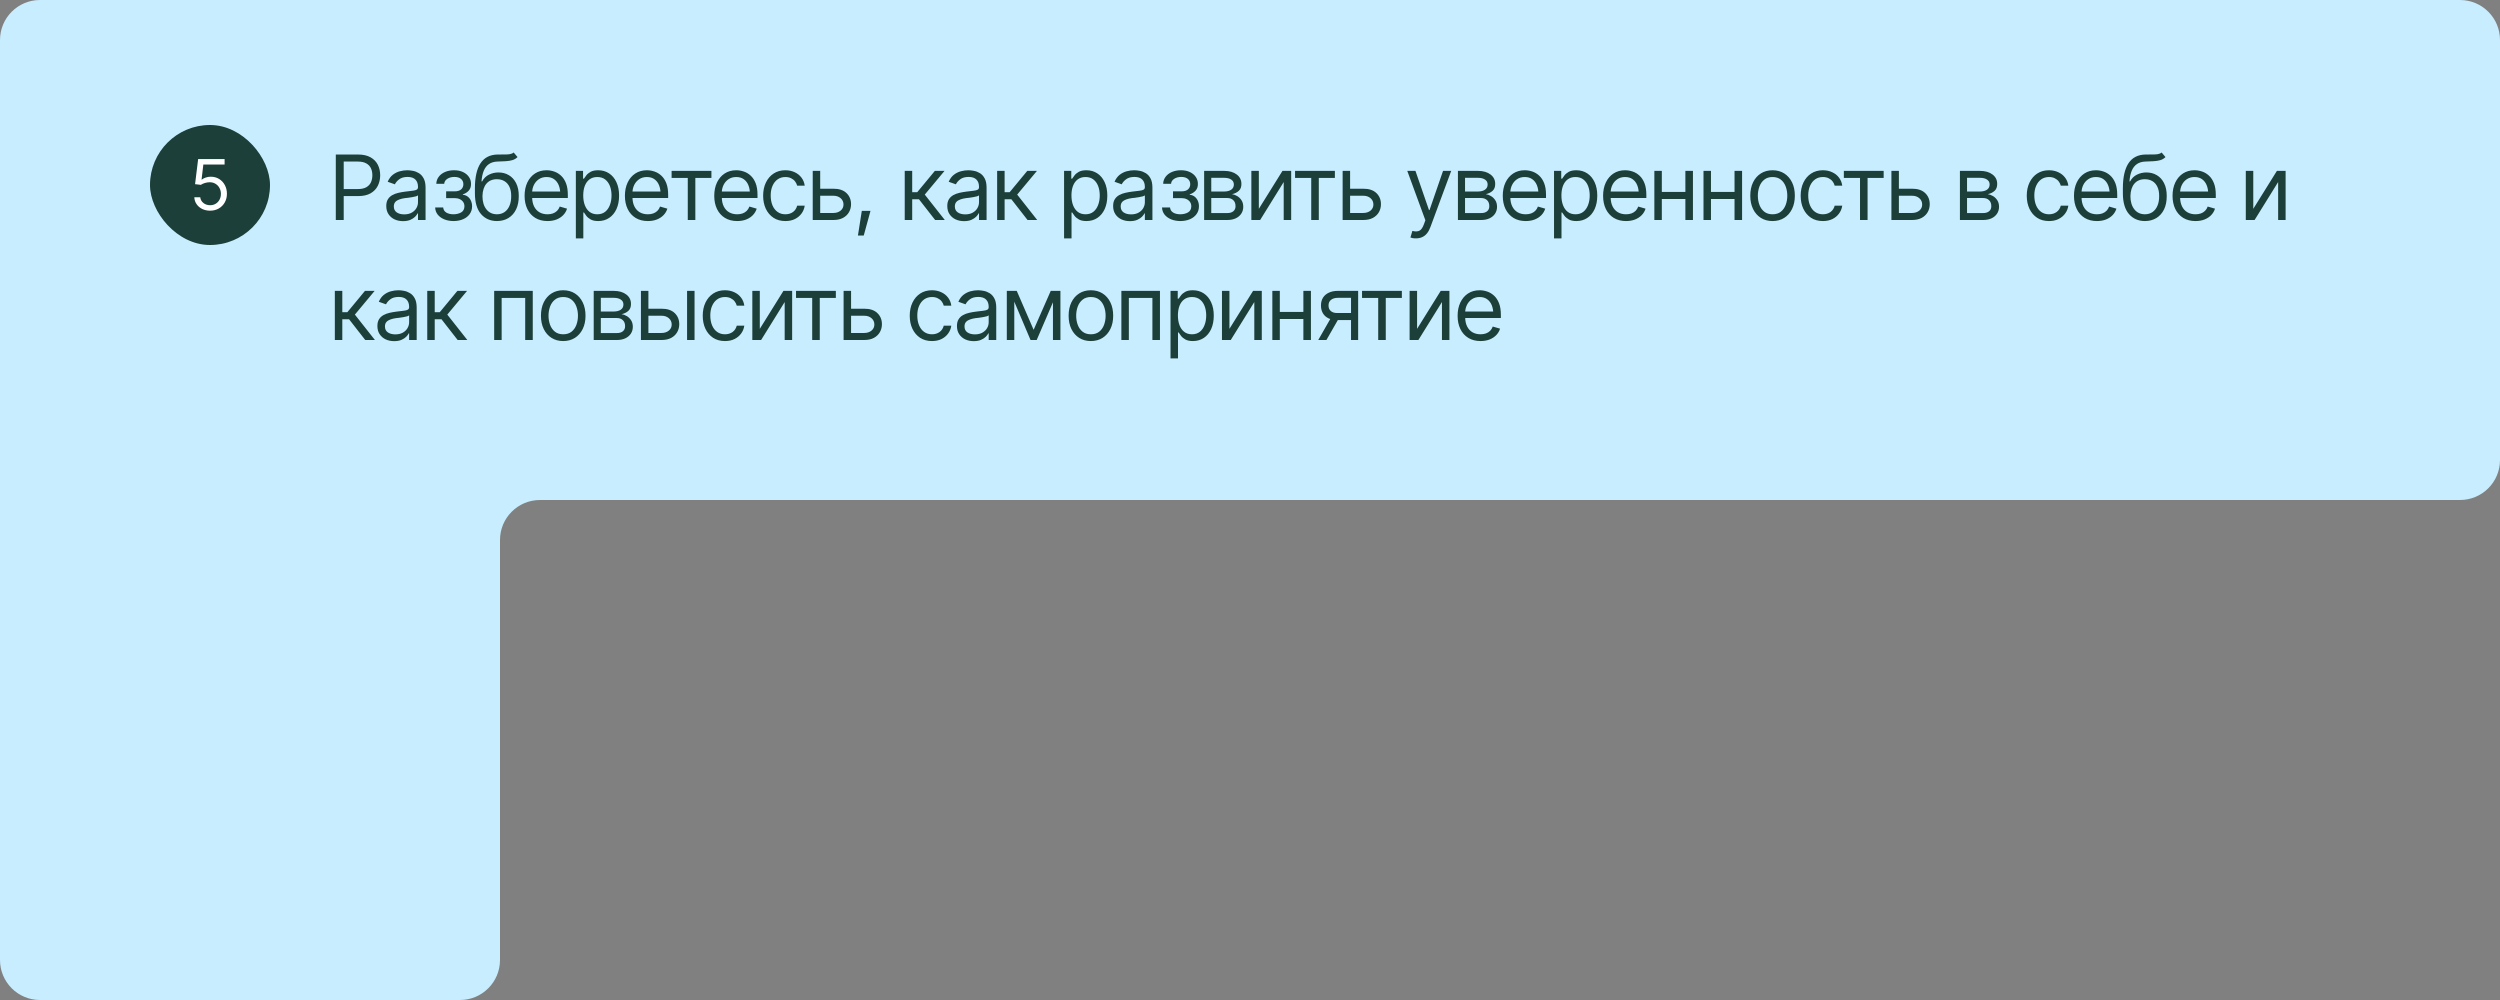
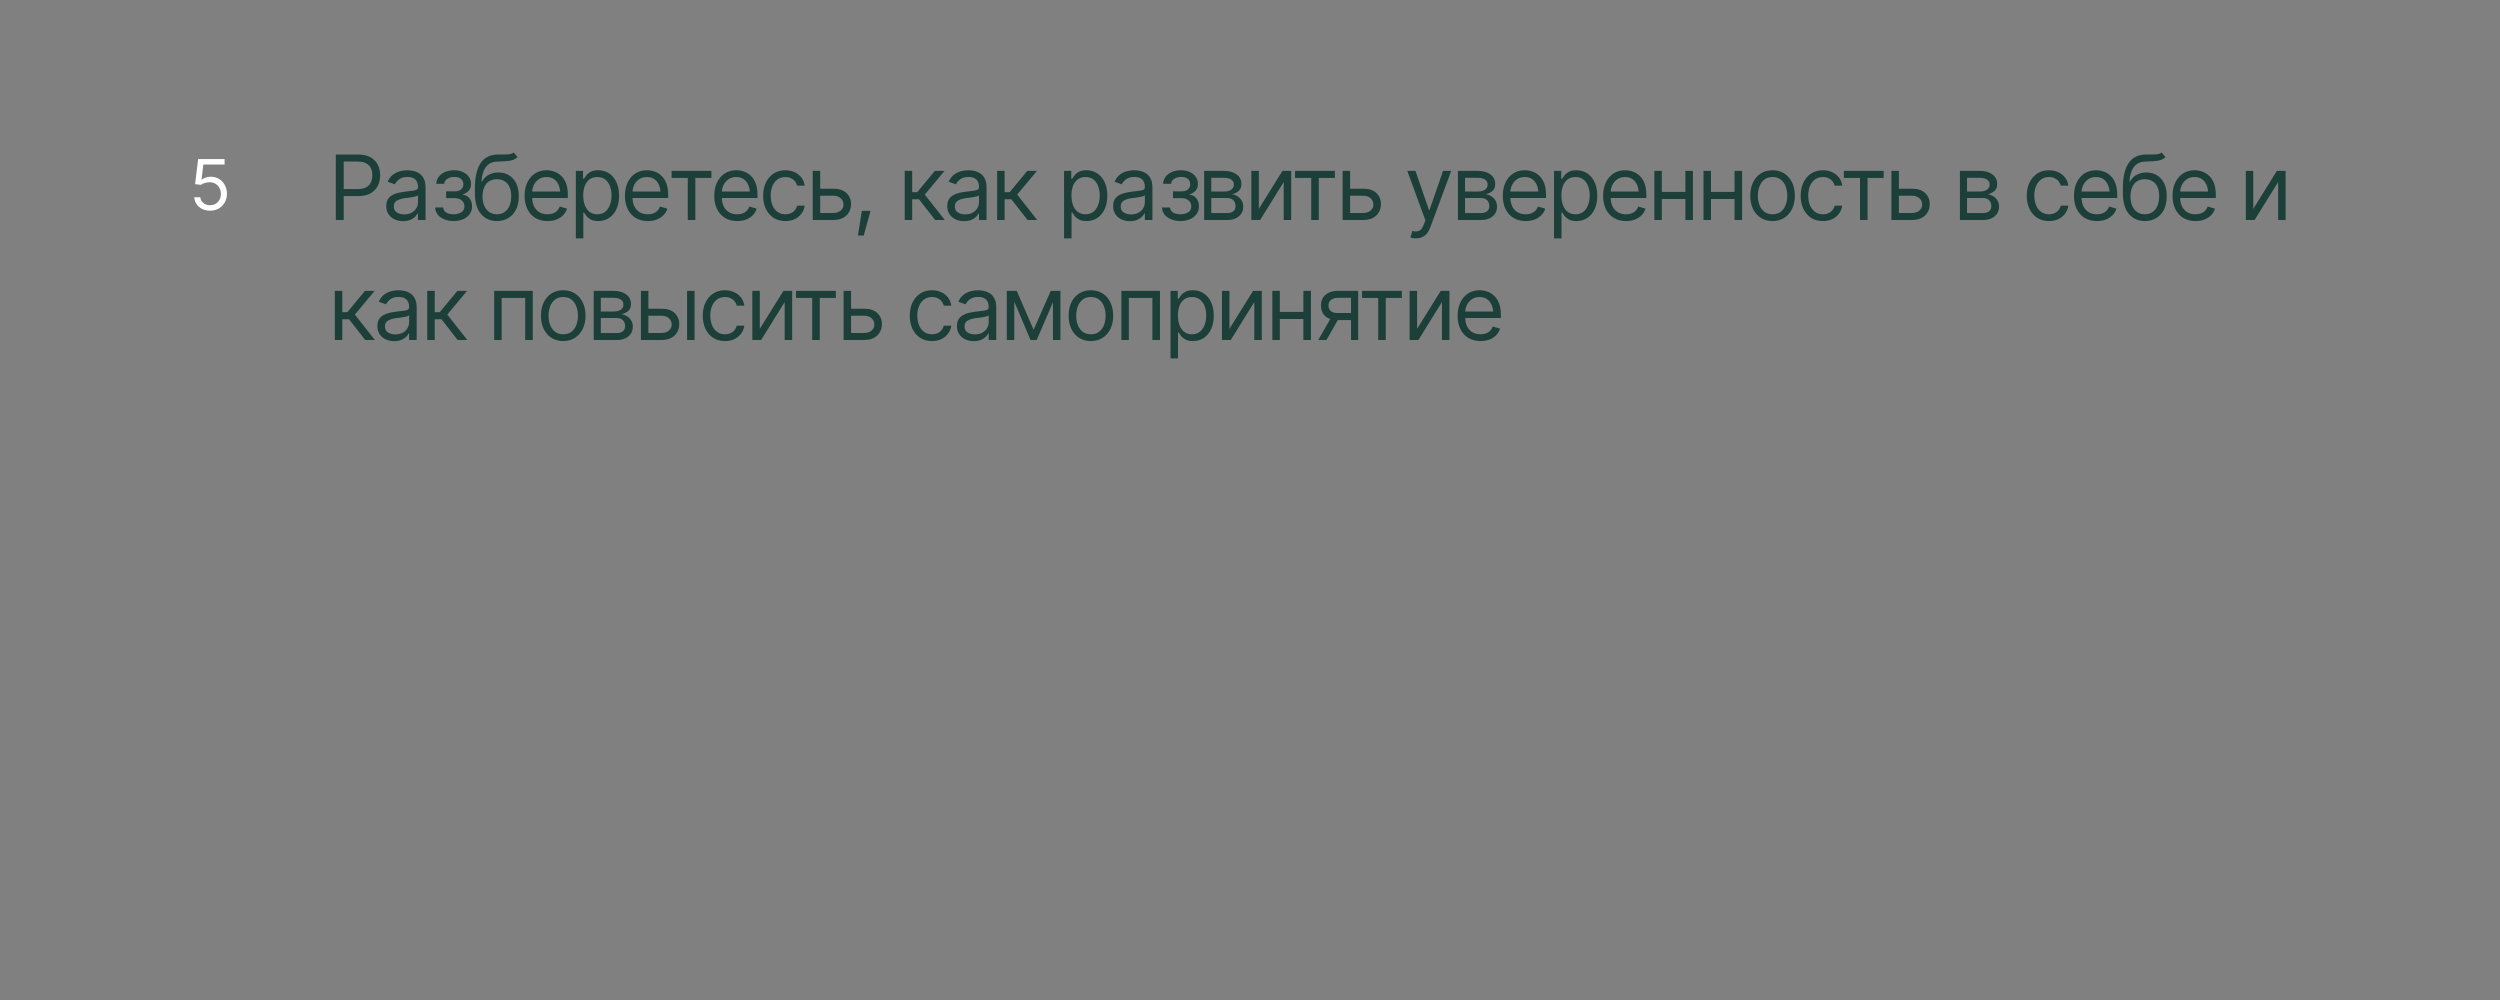
<svg xmlns="http://www.w3.org/2000/svg" width="500" height="200" viewBox="0 0 500 200" fill="none">
  <rect x="0" y="0" width="500" height="200" fill="#808080" stroke="none" />
-   <path fill-rule="evenodd" clip-rule="evenodd" d="M92 200C96.418 200 100 196.419 100 192L100 108C100 103.582 103.582 100 108 100L492 100C496.419 100 500 96.419 500 92.001L500 8.001C500 3.582 496.419 0.001 492 0.001L100 0L8 0C3.582 0 0 3.582 0 8L0 100L0 192C0 196.419 3.582 200 8 200L92 200Z" fill="#C8EDFF" />
-   <rect x="30" y="25" width="24" height="24" rx="12" fill="#1C3F39" />
  <path d="M42.021 42.137C41.437 42.137 40.911 42.023 40.442 41.795C39.977 41.563 39.603 41.244 39.321 40.838C39.038 40.433 38.885 39.972 38.862 39.458H40.052C40.098 39.913 40.305 40.291 40.674 40.592C41.048 40.893 41.497 41.044 42.021 41.044C42.44 41.044 42.811 40.946 43.135 40.749C43.459 40.553 43.714 40.285 43.901 39.943C44.087 39.601 44.181 39.211 44.181 38.774C44.181 38.332 44.083 37.935 43.887 37.584C43.696 37.234 43.431 36.958 43.094 36.757C42.757 36.552 42.372 36.45 41.939 36.45C41.624 36.45 41.303 36.5 40.975 36.6C40.651 36.696 40.385 36.819 40.175 36.969L39.013 36.833L39.628 31.815H44.919V32.909H40.667L40.312 35.916H40.367C40.576 35.748 40.838 35.611 41.153 35.506C41.467 35.397 41.797 35.342 42.144 35.342C42.768 35.342 43.324 35.49 43.812 35.787C44.299 36.083 44.682 36.488 44.96 37.003C45.243 37.514 45.384 38.099 45.384 38.76C45.384 39.407 45.238 39.986 44.947 40.497C44.655 41.007 44.256 41.408 43.75 41.7C43.244 41.991 42.668 42.137 42.021 42.137Z" fill="white" />
  <path d="M67.16 44.001V30.905H71.59C72.615 30.905 73.453 31.089 74.104 31.459C74.76 31.828 75.246 32.326 75.563 32.953C75.879 33.58 76.037 34.28 76.037 35.053C76.037 35.821 75.879 36.521 75.563 37.154C75.252 37.787 74.769 38.291 74.112 38.666C73.462 39.035 72.627 39.219 71.608 39.219H68.444V37.813H71.555C72.258 37.813 72.823 37.693 73.251 37.453C73.679 37.212 73.99 36.884 74.183 36.468C74.376 36.046 74.473 35.575 74.473 35.053C74.473 34.526 74.376 34.057 74.183 33.647C73.99 33.231 73.676 32.906 73.242 32.671C72.815 32.431 72.246 32.311 71.537 32.311H68.742V44.001H67.16ZM80.612 44.229C79.991 44.229 79.425 44.112 78.916 43.877C78.406 43.637 78.001 43.291 77.703 42.84C77.404 42.389 77.254 41.844 77.254 41.206C77.254 40.643 77.366 40.189 77.588 39.843C77.811 39.492 78.107 39.216 78.476 39.017C78.851 38.812 79.261 38.66 79.707 38.56C80.158 38.46 80.612 38.381 81.069 38.323C81.667 38.247 82.15 38.188 82.519 38.147C82.894 38.106 83.167 38.036 83.337 37.936C83.512 37.836 83.6 37.666 83.6 37.426V37.373C83.6 36.747 83.427 36.26 83.082 35.915C82.742 35.563 82.223 35.387 81.526 35.387C80.811 35.387 80.249 35.545 79.838 35.862C79.428 36.172 79.141 36.506 78.977 36.864L77.536 36.354C77.793 35.756 78.136 35.291 78.564 34.956C78.998 34.623 79.466 34.388 79.97 34.253C80.48 34.119 80.981 34.051 81.473 34.051C81.79 34.051 82.153 34.089 82.563 34.166C82.973 34.236 83.372 34.388 83.758 34.623C84.151 34.851 84.473 35.2 84.725 35.669C84.983 36.131 85.112 36.752 85.112 37.532V44.001H83.6V42.665H83.53C83.43 42.876 83.26 43.104 83.02 43.35C82.78 43.59 82.46 43.798 82.062 43.974C81.669 44.144 81.186 44.229 80.612 44.229ZM80.84 42.876C81.438 42.876 81.942 42.758 82.352 42.524C82.762 42.29 83.073 41.988 83.284 41.619C83.495 41.244 83.6 40.854 83.6 40.45V39.061C83.536 39.137 83.395 39.208 83.178 39.272C82.967 39.331 82.721 39.383 82.44 39.43C82.165 39.477 81.895 39.518 81.631 39.553C81.368 39.583 81.157 39.606 80.999 39.623C80.606 39.676 80.24 39.761 79.9 39.878C79.56 39.99 79.285 40.157 79.074 40.379C78.869 40.602 78.766 40.907 78.766 41.294C78.766 41.815 78.96 42.21 79.346 42.48C79.739 42.744 80.237 42.876 80.84 42.876ZM87.032 41.487H88.632C88.673 41.932 88.878 42.272 89.247 42.506C89.616 42.735 90.097 42.852 90.688 42.858C91.292 42.852 91.808 42.726 92.235 42.48C92.663 42.228 92.88 41.821 92.886 41.258C92.886 40.93 92.804 40.646 92.639 40.406C92.475 40.16 92.247 39.969 91.954 39.834C91.661 39.694 91.315 39.623 90.917 39.623H89.229V38.27H90.917C91.514 38.27 91.957 38.135 92.244 37.866C92.531 37.596 92.675 37.256 92.675 36.846C92.675 36.407 92.519 36.055 92.209 35.791C91.898 35.522 91.456 35.387 90.882 35.387C90.313 35.387 89.836 35.516 89.449 35.774C89.068 36.026 88.866 36.354 88.843 36.758H87.261C87.278 36.231 87.439 35.765 87.744 35.361C88.049 34.951 88.465 34.631 88.992 34.403C89.525 34.169 90.132 34.051 90.811 34.051C91.503 34.051 92.1 34.171 92.604 34.412C93.114 34.652 93.51 34.98 93.791 35.396C94.072 35.806 94.21 36.272 94.204 36.794C94.21 37.344 94.055 37.792 93.738 38.138C93.428 38.478 93.038 38.721 92.569 38.868V38.956C92.938 38.985 93.261 39.105 93.536 39.316C93.817 39.527 94.034 39.802 94.186 40.142C94.339 40.476 94.415 40.848 94.415 41.258C94.415 41.856 94.254 42.377 93.931 42.823C93.615 43.262 93.179 43.602 92.622 43.842C92.065 44.083 91.427 44.206 90.706 44.211C90.009 44.206 89.385 44.088 88.834 43.86C88.289 43.631 87.855 43.315 87.533 42.911C87.217 42.501 87.05 42.026 87.032 41.487ZM102.734 30.5L103.507 31.415C103.208 31.707 102.863 31.913 102.47 32.03C102.077 32.141 101.632 32.211 101.134 32.241C100.642 32.264 100.091 32.288 99.482 32.311C98.802 32.334 98.24 32.502 97.794 32.812C97.349 33.117 97.003 33.559 96.757 34.139C96.517 34.719 96.365 35.434 96.3 36.284H96.423C96.751 35.669 97.208 35.217 97.794 34.93C98.386 34.637 99.019 34.491 99.693 34.491C100.46 34.491 101.149 34.669 101.758 35.027C102.373 35.384 102.86 35.915 103.217 36.618C103.58 37.321 103.759 38.188 103.753 39.219C103.759 40.245 103.58 41.132 103.217 41.882C102.854 42.627 102.344 43.201 101.688 43.605C101.031 44.003 100.267 44.206 99.394 44.211C98.07 44.206 97.003 43.737 96.195 42.805C95.392 41.868 94.987 40.491 94.982 38.674V37.637C94.987 35.446 95.36 33.788 96.098 32.663C96.842 31.532 97.964 30.946 99.464 30.905C99.991 30.887 100.46 30.884 100.87 30.896C101.286 30.902 101.647 30.881 101.951 30.834C102.262 30.788 102.523 30.676 102.734 30.5ZM99.394 42.858C99.986 42.852 100.492 42.703 100.914 42.41C101.342 42.111 101.67 41.689 101.899 41.144C102.133 40.599 102.247 39.958 102.241 39.219C102.247 38.504 102.133 37.895 101.899 37.391C101.67 36.887 101.339 36.503 100.905 36.24C100.478 35.976 99.962 35.844 99.359 35.844C98.919 35.844 98.524 35.92 98.172 36.073C97.826 36.219 97.531 36.439 97.284 36.732C97.038 37.019 96.848 37.371 96.713 37.787C96.578 38.203 96.505 38.68 96.493 39.219C96.493 40.315 96.751 41.194 97.267 41.856C97.782 42.518 98.491 42.852 99.394 42.858ZM109.505 44.211C108.562 44.211 107.745 44.001 107.053 43.579C106.368 43.157 105.84 42.568 105.471 41.812C105.102 41.05 104.918 40.169 104.918 39.166C104.918 38.159 105.099 37.271 105.462 36.503C105.826 35.736 106.335 35.135 106.992 34.702C107.654 34.268 108.427 34.051 109.312 34.051C109.822 34.051 110.329 34.136 110.833 34.306C111.336 34.476 111.793 34.752 112.204 35.132C112.62 35.513 112.951 36.017 113.197 36.644C113.443 37.271 113.566 38.041 113.566 38.956V39.606H105.99V38.305H112.749L112.054 38.797C112.054 38.141 111.952 37.558 111.747 37.048C111.542 36.539 111.234 36.137 110.824 35.844C110.419 35.551 109.916 35.405 109.312 35.405C108.709 35.405 108.19 35.554 107.756 35.853C107.329 36.146 107.001 36.53 106.772 37.004C106.543 37.479 106.429 37.989 106.429 38.534V39.395C106.429 40.139 106.558 40.769 106.816 41.285C107.074 41.8 107.434 42.193 107.897 42.462C108.36 42.726 108.896 42.858 109.505 42.858C109.898 42.858 110.255 42.802 110.578 42.691C110.9 42.574 111.178 42.401 111.413 42.172C111.647 41.938 111.826 41.651 111.949 41.311L113.408 41.733C113.255 42.225 112.998 42.659 112.634 43.034C112.277 43.403 111.832 43.693 111.298 43.904C110.765 44.109 110.168 44.211 109.505 44.211ZM115.17 47.674V34.174H116.611V35.739H116.787C116.898 35.569 117.054 35.352 117.253 35.088C117.452 34.819 117.739 34.579 118.114 34.368C118.489 34.157 118.996 34.051 119.635 34.051C120.461 34.051 121.187 34.259 121.814 34.675C122.441 35.085 122.931 35.671 123.282 36.433C123.64 37.189 123.818 38.083 123.818 39.114C123.818 40.151 123.642 41.053 123.291 41.821C122.939 42.583 122.45 43.171 121.823 43.587C121.196 44.003 120.473 44.211 119.652 44.211C119.025 44.211 118.521 44.106 118.14 43.895C117.76 43.678 117.467 43.435 117.262 43.166C117.056 42.89 116.898 42.665 116.787 42.489H116.664V47.674H115.17ZM119.459 42.858C120.086 42.858 120.61 42.691 121.032 42.357C121.454 42.017 121.77 41.563 121.981 40.995C122.198 40.426 122.306 39.794 122.306 39.096C122.306 38.405 122.201 37.781 121.99 37.224C121.779 36.667 121.463 36.225 121.041 35.897C120.625 35.569 120.098 35.405 119.459 35.405C118.844 35.405 118.328 35.56 117.912 35.871C117.496 36.175 117.18 36.606 116.963 37.163C116.752 37.713 116.646 38.358 116.646 39.096C116.646 39.834 116.755 40.488 116.972 41.056C117.188 41.619 117.505 42.061 117.921 42.383C118.343 42.7 118.855 42.858 119.459 42.858ZM129.57 44.211C128.627 44.211 127.81 44.001 127.118 43.579C126.433 43.157 125.905 42.568 125.536 41.812C125.167 41.05 124.983 40.169 124.983 39.166C124.983 38.159 125.164 37.271 125.528 36.503C125.891 35.736 126.401 35.135 127.057 34.702C127.719 34.268 128.492 34.051 129.377 34.051C129.887 34.051 130.394 34.136 130.898 34.306C131.402 34.476 131.859 34.752 132.269 35.132C132.685 35.513 133.016 36.017 133.262 36.644C133.508 37.271 133.631 38.041 133.631 38.956V39.606H126.055V38.305H132.814L132.119 38.797C132.119 38.141 132.017 37.558 131.812 37.048C131.607 36.539 131.299 36.137 130.889 35.844C130.485 35.551 129.981 35.405 129.377 35.405C128.774 35.405 128.255 35.554 127.821 35.853C127.394 36.146 127.066 36.53 126.837 37.004C126.609 37.479 126.494 37.989 126.494 38.534V39.395C126.494 40.139 126.623 40.769 126.881 41.285C127.139 41.8 127.499 42.193 127.962 42.462C128.425 42.726 128.961 42.858 129.57 42.858C129.963 42.858 130.32 42.802 130.643 42.691C130.965 42.574 131.243 42.401 131.478 42.172C131.712 41.938 131.891 41.651 132.014 41.311L133.473 41.733C133.32 42.225 133.063 42.659 132.699 43.034C132.342 43.403 131.897 43.693 131.363 43.904C130.83 44.109 130.233 44.211 129.57 44.211ZM134.321 35.581V34.174H142.284V35.581H139.067V44.001H137.555V35.581H134.321ZM147.438 44.211C146.495 44.211 145.678 44.001 144.986 43.579C144.301 43.157 143.773 42.568 143.404 41.812C143.035 41.05 142.85 40.169 142.85 39.166C142.85 38.159 143.032 37.271 143.395 36.503C143.759 35.736 144.268 35.135 144.925 34.702C145.587 34.268 146.36 34.051 147.245 34.051C147.755 34.051 148.262 34.136 148.765 34.306C149.269 34.476 149.726 34.752 150.137 35.132C150.553 35.513 150.884 36.017 151.13 36.644C151.376 37.271 151.499 38.041 151.499 38.956V39.606H143.923V38.305H150.681L149.987 38.797C149.987 38.141 149.885 37.558 149.68 37.048C149.474 36.539 149.167 36.137 148.757 35.844C148.352 35.551 147.848 35.405 147.245 35.405C146.641 35.405 146.123 35.554 145.689 35.853C145.262 36.146 144.933 36.53 144.705 37.004C144.476 37.479 144.362 37.989 144.362 38.534V39.395C144.362 40.139 144.491 40.769 144.749 41.285C145.007 41.8 145.367 42.193 145.83 42.462C146.293 42.726 146.829 42.858 147.438 42.858C147.831 42.858 148.188 42.802 148.511 42.691C148.833 42.574 149.111 42.401 149.346 42.172C149.58 41.938 149.759 41.651 149.882 41.311L151.341 41.733C151.188 42.225 150.93 42.659 150.567 43.034C150.21 43.403 149.764 43.693 149.231 43.904C148.698 44.109 148.1 44.211 147.438 44.211ZM157.075 44.211C156.161 44.211 155.37 43.995 154.702 43.561C154.04 43.122 153.527 42.521 153.164 41.759C152.807 40.998 152.628 40.127 152.628 39.149C152.628 38.147 152.813 37.265 153.182 36.503C153.551 35.736 154.067 35.135 154.729 34.702C155.397 34.268 156.173 34.051 157.058 34.051C157.749 34.051 158.37 34.18 158.921 34.438C159.478 34.69 159.932 35.047 160.283 35.51C160.641 35.973 160.86 36.512 160.943 37.127H159.431C159.355 36.829 159.217 36.547 159.018 36.284C158.818 36.02 158.555 35.809 158.227 35.651C157.904 35.487 157.521 35.405 157.075 35.405C156.489 35.405 155.977 35.557 155.537 35.862C155.098 36.166 154.755 36.597 154.509 37.154C154.263 37.705 154.14 38.352 154.14 39.096C154.14 39.852 154.26 40.514 154.5 41.083C154.74 41.645 155.08 42.081 155.52 42.392C155.965 42.703 156.484 42.858 157.075 42.858C157.667 42.858 158.174 42.706 158.596 42.401C159.018 42.09 159.296 41.669 159.431 41.135H160.943C160.86 41.715 160.65 42.237 160.31 42.7C159.976 43.163 159.533 43.532 158.983 43.807C158.438 44.077 157.802 44.211 157.075 44.211ZM163.847 37.743H166.66C167.808 37.737 168.687 38.027 169.296 38.613C169.906 39.199 170.21 39.94 170.21 40.836C170.21 41.422 170.073 41.956 169.797 42.436C169.528 42.911 169.129 43.291 168.602 43.579C168.075 43.86 167.427 44.001 166.66 44.001H162.546V34.174H164.04V42.594H166.66C167.251 42.594 167.738 42.439 168.119 42.128C168.505 41.812 168.699 41.405 168.699 40.907C168.699 40.385 168.505 39.96 168.119 39.632C167.738 39.304 167.251 39.143 166.66 39.149H163.847V37.743ZM171.586 47.112L172.359 42.172H174.099L172.746 47.112H171.586ZM180.946 44.001V34.174H182.44V38.446H183.442L186.975 34.174H188.909L184.954 38.92L188.961 44.001H187.028L183.793 39.852H182.44V44.001H180.946ZM192.815 44.229C192.194 44.229 191.629 44.112 191.119 43.877C190.609 43.637 190.205 43.291 189.906 42.84C189.607 42.389 189.458 41.844 189.458 41.206C189.458 40.643 189.569 40.189 189.792 39.843C190.014 39.492 190.31 39.216 190.679 39.017C191.054 38.812 191.465 38.66 191.91 38.56C192.361 38.46 192.815 38.381 193.272 38.323C193.87 38.247 194.353 38.188 194.722 38.147C195.097 38.106 195.37 38.036 195.54 37.936C195.716 37.836 195.803 37.666 195.803 37.426V37.373C195.803 36.747 195.631 36.26 195.285 35.915C194.945 35.563 194.426 35.387 193.729 35.387C193.014 35.387 192.452 35.545 192.042 35.862C191.632 36.172 191.344 36.506 191.18 36.864L189.739 36.354C189.997 35.756 190.34 35.291 190.767 34.956C191.201 34.623 191.67 34.388 192.174 34.253C192.683 34.119 193.184 34.051 193.676 34.051C193.993 34.051 194.356 34.089 194.766 34.166C195.176 34.236 195.575 34.388 195.962 34.623C196.354 34.851 196.676 35.2 196.928 35.669C197.186 36.131 197.315 36.752 197.315 37.532V44.001H195.803V42.665H195.733C195.634 42.876 195.464 43.104 195.223 43.35C194.983 43.59 194.664 43.798 194.265 43.974C193.873 44.144 193.389 44.229 192.815 44.229ZM193.044 42.876C193.641 42.876 194.145 42.758 194.555 42.524C194.966 42.29 195.276 41.988 195.487 41.619C195.698 41.244 195.803 40.854 195.803 40.45V39.061C195.739 39.137 195.598 39.208 195.382 39.272C195.171 39.331 194.925 39.383 194.643 39.43C194.368 39.477 194.098 39.518 193.835 39.553C193.571 39.583 193.36 39.606 193.202 39.623C192.809 39.676 192.443 39.761 192.103 39.878C191.763 39.99 191.488 40.157 191.277 40.379C191.072 40.602 190.969 40.907 190.969 41.294C190.969 41.815 191.163 42.21 191.55 42.48C191.942 42.744 192.44 42.876 193.044 42.876ZM199.429 44.001V34.174H200.923V38.446H201.925L205.458 34.174H207.392L203.437 38.92L207.444 44.001H205.511L202.276 39.852H200.923V44.001H199.429ZM212.814 47.674V34.174H214.256V35.739H214.431C214.543 35.569 214.698 35.352 214.897 35.088C215.096 34.819 215.383 34.579 215.758 34.368C216.133 34.157 216.64 34.051 217.279 34.051C218.105 34.051 218.832 34.259 219.459 34.675C220.086 35.085 220.575 35.671 220.926 36.433C221.284 37.189 221.463 38.083 221.463 39.114C221.463 40.151 221.287 41.053 220.935 41.821C220.584 42.583 220.094 43.171 219.467 43.587C218.841 44.003 218.117 44.211 217.297 44.211C216.67 44.211 216.166 44.106 215.785 43.895C215.404 43.678 215.111 43.435 214.906 43.166C214.701 42.89 214.543 42.665 214.431 42.489H214.308V47.674H212.814ZM217.103 42.858C217.73 42.858 218.255 42.691 218.676 42.357C219.098 42.017 219.415 41.563 219.626 40.995C219.842 40.426 219.951 39.794 219.951 39.096C219.951 38.405 219.845 37.781 219.634 37.224C219.424 36.667 219.107 36.225 218.685 35.897C218.269 35.569 217.742 35.405 217.103 35.405C216.488 35.405 215.972 35.56 215.556 35.871C215.14 36.175 214.824 36.606 214.607 37.163C214.396 37.713 214.291 38.358 214.291 39.096C214.291 39.834 214.399 40.488 214.616 41.056C214.833 41.619 215.149 42.061 215.565 42.383C215.987 42.7 216.5 42.858 217.103 42.858ZM225.984 44.229C225.363 44.229 224.798 44.112 224.288 43.877C223.778 43.637 223.374 43.291 223.075 42.84C222.776 42.389 222.627 41.844 222.627 41.206C222.627 40.643 222.738 40.189 222.961 39.843C223.184 39.492 223.48 39.216 223.849 39.017C224.224 38.812 224.634 38.66 225.079 38.56C225.53 38.46 225.984 38.381 226.441 38.323C227.039 38.247 227.522 38.188 227.892 38.147C228.267 38.106 228.539 38.036 228.709 37.936C228.885 37.836 228.973 37.666 228.973 37.426V37.373C228.973 36.747 228.8 36.26 228.454 35.915C228.114 35.563 227.596 35.387 226.898 35.387C226.184 35.387 225.621 35.545 225.211 35.862C224.801 36.172 224.514 36.506 224.35 36.864L222.908 36.354C223.166 35.756 223.509 35.291 223.937 34.956C224.37 34.623 224.839 34.388 225.343 34.253C225.853 34.119 226.354 34.051 226.846 34.051C227.162 34.051 227.525 34.089 227.936 34.166C228.346 34.236 228.744 34.388 229.131 34.623C229.523 34.851 229.846 35.2 230.098 35.669C230.355 36.131 230.484 36.752 230.484 37.532V44.001H228.973V42.665H228.902C228.803 42.876 228.633 43.104 228.393 43.35C228.152 43.59 227.833 43.798 227.435 43.974C227.042 44.144 226.559 44.229 225.984 44.229ZM226.213 42.876C226.811 42.876 227.314 42.758 227.725 42.524C228.135 42.29 228.445 41.988 228.656 41.619C228.867 41.244 228.973 40.854 228.973 40.45V39.061C228.908 39.137 228.768 39.208 228.551 39.272C228.34 39.331 228.094 39.383 227.813 39.43C227.537 39.477 227.268 39.518 227.004 39.553C226.74 39.583 226.529 39.606 226.371 39.623C225.979 39.676 225.612 39.761 225.272 39.878C224.933 39.99 224.657 40.157 224.446 40.379C224.241 40.602 224.139 40.907 224.139 41.294C224.139 41.815 224.332 42.21 224.719 42.48C225.111 42.744 225.609 42.876 226.213 42.876ZM232.405 41.487H234.004C234.045 41.932 234.25 42.272 234.619 42.506C234.989 42.735 235.469 42.852 236.061 42.858C236.664 42.852 237.18 42.726 237.608 42.48C238.035 42.228 238.252 41.821 238.258 41.258C238.258 40.93 238.176 40.646 238.012 40.406C237.848 40.16 237.619 39.969 237.326 39.834C237.034 39.694 236.688 39.623 236.289 39.623H234.602V38.27H236.289C236.887 38.27 237.329 38.135 237.617 37.866C237.904 37.596 238.047 37.256 238.047 36.846C238.047 36.407 237.892 36.055 237.581 35.791C237.271 35.522 236.828 35.387 236.254 35.387C235.686 35.387 235.208 35.516 234.822 35.774C234.441 36.026 234.239 36.354 234.215 36.758H232.633C232.651 36.231 232.812 35.765 233.117 35.361C233.421 34.951 233.837 34.631 234.365 34.403C234.898 34.169 235.504 34.051 236.184 34.051C236.875 34.051 237.473 34.171 237.977 34.412C238.487 34.652 238.882 34.98 239.163 35.396C239.445 35.806 239.582 36.272 239.576 36.794C239.582 37.344 239.427 37.792 239.111 38.138C238.8 38.478 238.41 38.721 237.942 38.868V38.956C238.311 38.985 238.633 39.105 238.909 39.316C239.19 39.527 239.407 39.802 239.559 40.142C239.711 40.476 239.787 40.848 239.787 41.258C239.787 41.856 239.626 42.377 239.304 42.823C238.988 43.262 238.551 43.602 237.994 43.842C237.438 44.083 236.799 44.206 236.078 44.211C235.381 44.206 234.757 44.088 234.206 43.86C233.661 43.631 233.228 43.315 232.906 42.911C232.589 42.501 232.422 42.026 232.405 41.487ZM240.829 44.001V34.174H244.837C245.891 34.18 246.729 34.423 247.35 34.904C247.977 35.378 248.288 36.008 248.282 36.794C248.288 37.391 248.112 37.851 247.755 38.173C247.403 38.496 246.952 38.715 246.401 38.833C246.758 38.885 247.107 39.014 247.447 39.219C247.793 39.424 248.08 39.706 248.308 40.063C248.537 40.415 248.651 40.848 248.651 41.364C248.651 41.868 248.522 42.319 248.264 42.717C248.007 43.116 247.64 43.429 247.166 43.658C246.691 43.886 246.12 44.001 245.452 44.001H240.829ZM242.253 42.612H245.452C245.967 42.618 246.372 42.498 246.665 42.252C246.964 42.005 247.11 41.669 247.104 41.241C247.11 40.731 246.964 40.333 246.665 40.045C246.372 39.752 245.967 39.606 245.452 39.606H242.253V42.612ZM242.253 38.305H244.837C245.44 38.299 245.915 38.173 246.26 37.927C246.606 37.675 246.776 37.333 246.77 36.899C246.776 36.483 246.606 36.158 246.26 35.923C245.915 35.683 245.44 35.563 244.837 35.563H242.253V38.305ZM251.767 41.768L256.495 34.174H258.235V44.001H256.741V36.407L252.03 44.001H250.272V34.174H251.767V41.768ZM259.013 35.581V34.174H266.976V35.581H263.759V44.001H262.247V35.581H259.013ZM269.828 37.743H272.64C273.789 37.737 274.668 38.027 275.277 38.613C275.886 39.199 276.191 39.94 276.191 40.836C276.191 41.422 276.053 41.956 275.778 42.436C275.508 42.911 275.11 43.291 274.583 43.579C274.055 43.86 273.408 44.001 272.64 44.001H268.527V34.174H270.021V42.594H272.64C273.232 42.594 273.718 42.439 274.099 42.128C274.486 41.812 274.679 41.405 274.679 40.907C274.679 40.385 274.486 39.96 274.099 39.632C273.718 39.304 273.232 39.143 272.64 39.149H269.828V37.743ZM283.196 47.674C282.938 47.68 282.709 47.663 282.51 47.622C282.311 47.581 282.17 47.54 282.088 47.498L282.475 46.18L282.624 46.215C283.128 46.333 283.55 46.306 283.89 46.136C284.236 45.972 284.537 45.536 284.795 44.827L285.076 44.053L281.455 34.174H283.09L285.797 42.014H285.903L288.61 34.174H290.244L286.078 45.424C285.891 45.934 285.659 46.356 285.384 46.69C285.109 47.024 284.789 47.27 284.426 47.428C284.063 47.592 283.653 47.674 283.196 47.674ZM291.585 44.001V34.174H295.592C296.647 34.18 297.485 34.423 298.106 34.904C298.733 35.378 299.044 36.008 299.038 36.794C299.044 37.391 298.868 37.851 298.51 38.173C298.159 38.496 297.708 38.715 297.157 38.833C297.514 38.885 297.863 39.014 298.203 39.219C298.548 39.424 298.836 39.706 299.064 40.063C299.293 40.415 299.407 40.848 299.407 41.364C299.407 41.868 299.278 42.319 299.02 42.717C298.762 43.116 298.396 43.429 297.921 43.658C297.447 43.886 296.876 44.001 296.208 44.001H291.585ZM293.008 42.612H296.208C296.723 42.618 297.128 42.498 297.42 42.252C297.719 42.005 297.866 41.669 297.86 41.241C297.866 40.731 297.719 40.333 297.42 40.045C297.128 39.752 296.723 39.606 296.208 39.606H293.008V42.612ZM293.008 38.305H295.592C296.196 38.299 296.67 38.173 297.016 37.927C297.362 37.675 297.532 37.333 297.526 36.899C297.532 36.483 297.362 36.158 297.016 35.923C296.67 35.683 296.196 35.563 295.592 35.563H293.008V38.305ZM305.141 44.211C304.198 44.211 303.381 44.001 302.689 43.579C302.004 43.157 301.476 42.568 301.107 41.812C300.738 41.05 300.554 40.169 300.554 39.166C300.554 38.159 300.735 37.271 301.099 36.503C301.462 35.736 301.972 35.135 302.628 34.702C303.29 34.268 304.063 34.051 304.948 34.051C305.458 34.051 305.965 34.136 306.469 34.306C306.973 34.476 307.43 34.752 307.84 35.132C308.256 35.513 308.587 36.017 308.833 36.644C309.079 37.271 309.202 38.041 309.202 38.956V39.606H301.626V38.305H308.385L307.69 38.797C307.69 38.141 307.588 37.558 307.383 37.048C307.178 36.539 306.87 36.137 306.46 35.844C306.056 35.551 305.552 35.405 304.948 35.405C304.345 35.405 303.826 35.554 303.392 35.853C302.965 36.146 302.637 36.53 302.408 37.004C302.18 37.479 302.065 37.989 302.065 38.534V39.395C302.065 40.139 302.194 40.769 302.452 41.285C302.71 41.8 303.07 42.193 303.533 42.462C303.996 42.726 304.532 42.858 305.141 42.858C305.534 42.858 305.891 42.802 306.214 42.691C306.536 42.574 306.814 42.401 307.049 42.172C307.283 41.938 307.462 41.651 307.585 41.311L309.044 41.733C308.891 42.225 308.634 42.659 308.27 43.034C307.913 43.403 307.468 43.693 306.934 43.904C306.401 44.109 305.804 44.211 305.141 44.211ZM310.806 47.674V34.174H312.247V35.739H312.423C312.534 35.569 312.69 35.352 312.889 35.088C313.088 34.819 313.375 34.579 313.75 34.368C314.125 34.157 314.632 34.051 315.271 34.051C316.097 34.051 316.823 34.259 317.45 34.675C318.077 35.085 318.567 35.671 318.918 36.433C319.276 37.189 319.454 38.083 319.454 39.114C319.454 40.151 319.279 41.053 318.927 41.821C318.575 42.583 318.086 43.171 317.459 43.587C316.832 44.003 316.109 44.211 315.288 44.211C314.661 44.211 314.157 44.106 313.777 43.895C313.396 43.678 313.103 43.435 312.898 43.166C312.693 42.89 312.534 42.665 312.423 42.489H312.3V47.674H310.806ZM315.095 42.858C315.722 42.858 316.246 42.691 316.668 42.357C317.09 42.017 317.406 41.563 317.617 40.995C317.834 40.426 317.943 39.794 317.943 39.096C317.943 38.405 317.837 37.781 317.626 37.224C317.415 36.667 317.099 36.225 316.677 35.897C316.261 35.569 315.734 35.405 315.095 35.405C314.48 35.405 313.964 35.56 313.548 35.871C313.132 36.175 312.816 36.606 312.599 37.163C312.388 37.713 312.282 38.358 312.282 39.096C312.282 39.834 312.391 40.488 312.608 41.056C312.824 41.619 313.141 42.061 313.557 42.383C313.979 42.7 314.491 42.858 315.095 42.858ZM325.207 44.211C324.263 44.211 323.446 44.001 322.754 43.579C322.069 43.157 321.542 42.568 321.172 41.812C320.803 41.05 320.619 40.169 320.619 39.166C320.619 38.159 320.8 37.271 321.164 36.503C321.527 35.736 322.037 35.135 322.693 34.702C323.355 34.268 324.128 34.051 325.013 34.051C325.523 34.051 326.03 34.136 326.534 34.306C327.038 34.476 327.495 34.752 327.905 35.132C328.321 35.513 328.652 36.017 328.898 36.644C329.144 37.271 329.267 38.041 329.267 38.956V39.606H321.691V38.305H328.45L327.755 38.797C327.755 38.141 327.653 37.558 327.448 37.048C327.243 36.539 326.935 36.137 326.525 35.844C326.121 35.551 325.617 35.405 325.013 35.405C324.41 35.405 323.891 35.554 323.458 35.853C323.03 36.146 322.702 36.53 322.473 37.004C322.245 37.479 322.13 37.989 322.13 38.534V39.395C322.13 40.139 322.259 40.769 322.517 41.285C322.775 41.8 323.135 42.193 323.598 42.462C324.061 42.726 324.597 42.858 325.207 42.858C325.599 42.858 325.957 42.802 326.279 42.691C326.601 42.574 326.879 42.401 327.114 42.172C327.348 41.938 327.527 41.651 327.65 41.311L329.109 41.733C328.957 42.225 328.699 42.659 328.335 43.034C327.978 43.403 327.533 43.693 327 43.904C326.466 44.109 325.869 44.211 325.207 44.211ZM337.428 38.393V39.799H332.014V38.393H337.428ZM332.365 34.174V44.001H330.871V34.174H332.365ZM338.588 34.174V44.001H337.076V34.174H338.588ZM347.258 38.393V39.799H341.844V38.393H347.258ZM342.195 34.174V44.001H340.701V34.174H342.195ZM348.418 34.174V44.001H346.906V34.174H348.418ZM354.504 44.211C353.62 44.211 352.843 44.001 352.175 43.579C351.507 43.157 350.986 42.565 350.611 41.803C350.242 41.041 350.057 40.157 350.057 39.149C350.057 38.123 350.242 37.23 350.611 36.468C350.986 35.701 351.507 35.106 352.175 34.684C352.843 34.262 353.62 34.051 354.504 34.051C355.395 34.051 356.174 34.262 356.842 34.684C357.51 35.106 358.032 35.701 358.407 36.468C358.782 37.23 358.969 38.123 358.969 39.149C358.969 40.157 358.782 41.041 358.407 41.803C358.032 42.565 357.51 43.157 356.842 43.579C356.174 44.001 355.395 44.211 354.504 44.211ZM354.504 42.858C355.184 42.858 355.741 42.685 356.174 42.339C356.608 41.994 356.93 41.54 357.141 40.977C357.352 40.409 357.458 39.799 357.458 39.149C357.458 38.487 357.352 37.872 357.141 37.303C356.93 36.735 356.608 36.278 356.174 35.932C355.741 35.581 355.184 35.405 354.504 35.405C353.836 35.405 353.286 35.581 352.852 35.932C352.418 36.278 352.096 36.735 351.885 37.303C351.674 37.872 351.569 38.487 351.569 39.149C351.569 39.799 351.674 40.409 351.885 40.977C352.096 41.54 352.418 41.994 352.852 42.339C353.286 42.685 353.836 42.858 354.504 42.858ZM364.581 44.211C363.667 44.211 362.876 43.995 362.208 43.561C361.546 43.122 361.033 42.521 360.67 41.759C360.312 40.998 360.134 40.127 360.134 39.149C360.134 38.147 360.318 37.265 360.687 36.503C361.056 35.736 361.572 35.135 362.234 34.702C362.902 34.268 363.679 34.051 364.563 34.051C365.255 34.051 365.876 34.18 366.427 34.438C366.983 34.69 367.437 35.047 367.789 35.51C368.146 35.973 368.366 36.512 368.448 37.127H366.936C366.86 36.829 366.722 36.547 366.523 36.284C366.324 36.02 366.06 35.809 365.732 35.651C365.41 35.487 365.026 35.405 364.581 35.405C363.995 35.405 363.482 35.557 363.043 35.862C362.603 36.166 362.261 36.597 362.014 37.154C361.768 37.705 361.645 38.352 361.645 39.096C361.645 39.852 361.765 40.514 362.006 41.083C362.246 41.645 362.586 42.081 363.025 42.392C363.471 42.703 363.989 42.858 364.581 42.858C365.173 42.858 365.68 42.706 366.101 42.401C366.523 42.09 366.802 41.669 366.936 41.135H368.448C368.366 41.715 368.155 42.237 367.815 42.7C367.481 43.163 367.039 43.532 366.488 43.807C365.943 44.077 365.307 44.211 364.581 44.211ZM368.769 35.581V34.174H376.732V35.581H373.515V44.001H372.003V35.581H368.769ZM379.583 37.743H382.396C383.544 37.737 384.423 38.027 385.033 38.613C385.642 39.199 385.947 39.94 385.947 40.836C385.947 41.422 385.809 41.956 385.534 42.436C385.264 42.911 384.866 43.291 384.338 43.579C383.811 43.86 383.164 44.001 382.396 44.001H378.283V34.174H379.777V42.594H382.396C382.988 42.594 383.474 42.439 383.855 42.128C384.242 41.812 384.435 41.405 384.435 40.907C384.435 40.385 384.242 39.96 383.855 39.632C383.474 39.304 382.988 39.143 382.396 39.149H379.583V37.743ZM391.984 44.001V34.174H395.992C397.047 34.18 397.885 34.423 398.506 34.904C399.133 35.378 399.443 36.008 399.438 36.794C399.443 37.391 399.268 37.851 398.91 38.173C398.559 38.496 398.108 38.715 397.557 38.833C397.914 38.885 398.263 39.014 398.603 39.219C398.948 39.424 399.235 39.706 399.464 40.063C399.692 40.415 399.807 40.848 399.807 41.364C399.807 41.868 399.678 42.319 399.42 42.717C399.162 43.116 398.796 43.429 398.321 43.658C397.847 43.886 397.275 44.001 396.608 44.001H391.984ZM393.408 42.612H396.608C397.123 42.618 397.527 42.498 397.82 42.252C398.119 42.005 398.266 41.669 398.26 41.241C398.266 40.731 398.119 40.333 397.82 40.045C397.527 39.752 397.123 39.606 396.608 39.606H393.408V42.612ZM393.408 38.305H395.992C396.596 38.299 397.07 38.173 397.416 37.927C397.762 37.675 397.932 37.333 397.926 36.899C397.932 36.483 397.762 36.158 397.416 35.923C397.07 35.683 396.596 35.563 395.992 35.563H393.408V38.305ZM409.8 44.211C408.885 44.211 408.094 43.995 407.426 43.561C406.764 43.122 406.252 42.521 405.888 41.759C405.531 40.998 405.352 40.127 405.352 39.149C405.352 38.147 405.537 37.265 405.906 36.503C406.275 35.736 406.791 35.135 407.453 34.702C408.121 34.268 408.897 34.051 409.782 34.051C410.473 34.051 411.094 34.18 411.645 34.438C412.202 34.69 412.656 35.047 413.008 35.51C413.365 35.973 413.585 36.512 413.667 37.127H412.155C412.079 36.829 411.941 36.547 411.742 36.284C411.543 36.02 411.279 35.809 410.951 35.651C410.629 35.487 410.245 35.405 409.8 35.405C409.214 35.405 408.701 35.557 408.261 35.862C407.822 36.166 407.479 36.597 407.233 37.154C406.987 37.705 406.864 38.352 406.864 39.096C406.864 39.852 406.984 40.514 407.224 41.083C407.465 41.645 407.804 42.081 408.244 42.392C408.689 42.703 409.208 42.858 409.8 42.858C410.391 42.858 410.898 42.706 411.32 42.401C411.742 42.09 412.02 41.669 412.155 41.135H413.667C413.585 41.715 413.374 42.237 413.034 42.7C412.7 43.163 412.258 43.532 411.707 43.807C411.162 44.077 410.526 44.211 409.8 44.211ZM419.384 44.211C418.44 44.211 417.623 44.001 416.932 43.579C416.246 43.157 415.719 42.568 415.35 41.812C414.981 41.05 414.796 40.169 414.796 39.166C414.796 38.159 414.978 37.271 415.341 36.503C415.704 35.736 416.214 35.135 416.87 34.702C417.532 34.268 418.306 34.051 419.19 34.051C419.7 34.051 420.207 34.136 420.711 34.306C421.215 34.476 421.672 34.752 422.082 35.132C422.498 35.513 422.829 36.017 423.075 36.644C423.321 37.271 423.444 38.041 423.444 38.956V39.606H415.868V38.305H422.627L421.933 38.797C421.933 38.141 421.83 37.558 421.625 37.048C421.42 36.539 421.112 36.137 420.702 35.844C420.298 35.551 419.794 35.405 419.19 35.405C418.587 35.405 418.068 35.554 417.635 35.853C417.207 36.146 416.879 36.53 416.65 37.004C416.422 37.479 416.308 37.989 416.308 38.534V39.395C416.308 40.139 416.437 40.769 416.694 41.285C416.952 41.8 417.313 42.193 417.775 42.462C418.238 42.726 418.774 42.858 419.384 42.858C419.776 42.858 420.134 42.802 420.456 42.691C420.778 42.574 421.057 42.401 421.291 42.172C421.525 41.938 421.704 41.651 421.827 41.311L423.286 41.733C423.134 42.225 422.876 42.659 422.513 43.034C422.155 43.403 421.71 43.693 421.177 43.904C420.644 44.109 420.046 44.211 419.384 44.211ZM432.326 30.5L433.099 31.415C432.8 31.707 432.454 31.913 432.062 32.03C431.669 32.141 431.224 32.211 430.726 32.241C430.234 32.264 429.683 32.288 429.074 32.311C428.394 32.334 427.831 32.502 427.386 32.812C426.941 33.117 426.595 33.559 426.349 34.139C426.109 34.719 425.956 35.434 425.892 36.284H426.015C426.343 35.669 426.8 35.217 427.386 34.93C427.978 34.637 428.611 34.491 429.285 34.491C430.052 34.491 430.741 34.669 431.35 35.027C431.965 35.384 432.452 35.915 432.809 36.618C433.172 37.321 433.351 38.188 433.345 39.219C433.351 40.245 433.172 41.132 432.809 41.882C432.446 42.627 431.936 43.201 431.28 43.605C430.623 44.003 429.859 44.206 428.986 44.211C427.661 44.206 426.595 43.737 425.786 42.805C424.984 41.868 424.579 40.491 424.574 38.674V37.637C424.579 35.446 424.952 33.788 425.69 32.663C426.434 31.532 427.556 30.946 429.056 30.905C429.583 30.887 430.052 30.884 430.462 30.896C430.878 30.902 431.239 30.881 431.543 30.834C431.854 30.788 432.115 30.676 432.326 30.5ZM428.986 42.858C429.578 42.852 430.084 42.703 430.506 42.41C430.934 42.111 431.262 41.689 431.491 41.144C431.725 40.599 431.839 39.958 431.833 39.219C431.839 38.504 431.725 37.895 431.491 37.391C431.262 36.887 430.931 36.503 430.497 36.24C430.07 35.976 429.554 35.844 428.951 35.844C428.511 35.844 428.116 35.92 427.764 36.073C427.418 36.219 427.122 36.439 426.876 36.732C426.63 37.019 426.44 37.371 426.305 37.787C426.17 38.203 426.097 38.68 426.085 39.219C426.085 40.315 426.343 41.194 426.859 41.856C427.374 42.518 428.083 42.852 428.986 42.858ZM439.097 44.211C438.154 44.211 437.337 44.001 436.645 43.579C435.96 43.157 435.432 42.568 435.063 41.812C434.694 41.05 434.509 40.169 434.509 39.166C434.509 38.159 434.691 37.271 435.054 36.503C435.418 35.736 435.927 35.135 436.584 34.702C437.246 34.268 438.019 34.051 438.904 34.051C439.414 34.051 439.921 34.136 440.424 34.306C440.928 34.476 441.385 34.752 441.796 35.132C442.212 35.513 442.543 36.017 442.789 36.644C443.035 37.271 443.158 38.041 443.158 38.956V39.606H435.582V38.305H442.341L441.646 38.797C441.646 38.141 441.544 37.558 441.339 37.048C441.133 36.539 440.826 36.137 440.416 35.844C440.011 35.551 439.508 35.405 438.904 35.405C438.3 35.405 437.782 35.554 437.348 35.853C436.921 36.146 436.592 36.53 436.364 37.004C436.135 37.479 436.021 37.989 436.021 38.534V39.395C436.021 40.139 436.15 40.769 436.408 41.285C436.666 41.8 437.026 42.193 437.489 42.462C437.952 42.726 438.488 42.858 439.097 42.858C439.49 42.858 439.847 42.802 440.17 42.691C440.492 42.574 440.77 42.401 441.005 42.172C441.239 41.938 441.418 41.651 441.541 41.311L443 41.733C442.847 42.225 442.59 42.659 442.226 43.034C441.869 43.403 441.424 43.693 440.89 43.904C440.357 44.109 439.759 44.211 439.097 44.211ZM450.655 41.768L455.383 34.174H457.123V44.001H455.629V36.407L450.918 44.001H449.16V34.174H450.655V41.768ZM66.967 68.001V58.174H68.461V62.446H69.463L72.996 58.174H74.93L70.975 62.92L74.983 68.001H73.049L69.815 63.852H68.461V68.001H66.967ZM78.837 68.229C78.215 68.229 77.65 68.112 77.14 67.877C76.63 67.637 76.226 67.291 75.927 66.84C75.629 66.389 75.479 65.844 75.479 65.206C75.479 64.643 75.59 64.189 75.813 63.843C76.036 63.492 76.332 63.216 76.701 63.017C77.076 62.812 77.486 62.66 77.931 62.56C78.382 62.46 78.837 62.381 79.293 62.323C79.891 62.247 80.375 62.188 80.744 62.147C81.119 62.106 81.391 62.036 81.561 61.936C81.737 61.836 81.825 61.666 81.825 61.426V61.373C81.825 60.747 81.652 60.26 81.306 59.915C80.966 59.563 80.448 59.387 79.751 59.387C79.036 59.387 78.473 59.545 78.063 59.862C77.653 60.172 77.366 60.506 77.202 60.864L75.76 60.354C76.018 59.756 76.361 59.291 76.789 58.956C77.222 58.623 77.691 58.388 78.195 58.253C78.705 58.119 79.206 58.051 79.698 58.051C80.014 58.051 80.377 58.089 80.788 58.166C81.198 58.236 81.596 58.388 81.983 58.623C82.376 58.851 82.698 59.2 82.95 59.669C83.208 60.131 83.337 60.752 83.337 61.532V68.001H81.825V66.665H81.754C81.655 66.876 81.485 67.104 81.245 67.35C81.004 67.59 80.685 67.798 80.287 67.974C79.894 68.144 79.411 68.229 78.837 68.229ZM79.065 66.876C79.663 66.876 80.167 66.758 80.577 66.524C80.987 66.29 81.297 65.988 81.508 65.619C81.719 65.244 81.825 64.854 81.825 64.45V63.061C81.76 63.137 81.62 63.208 81.403 63.272C81.192 63.331 80.946 63.383 80.665 63.43C80.389 63.477 80.12 63.518 79.856 63.553C79.592 63.583 79.381 63.606 79.223 63.623C78.831 63.676 78.464 63.761 78.125 63.878C77.785 63.99 77.509 64.157 77.298 64.379C77.093 64.602 76.991 64.907 76.991 65.293C76.991 65.815 77.184 66.21 77.571 66.48C77.963 66.744 78.462 66.876 79.065 66.876ZM85.45 68.001V58.174H86.944V62.446H87.946L91.479 58.174H93.413L89.458 62.92L93.466 68.001H91.532L88.298 63.852H86.944V68.001H85.45ZM98.835 68.001V58.174H106.552V68.001H105.041V59.581H100.33V68.001H98.835ZM112.639 68.211C111.754 68.211 110.977 68.001 110.309 67.579C109.641 67.157 109.12 66.565 108.745 65.803C108.376 65.041 108.191 64.157 108.191 63.149C108.191 62.123 108.376 61.23 108.745 60.468C109.12 59.701 109.641 59.106 110.309 58.684C110.977 58.262 111.754 58.051 112.639 58.051C113.529 58.051 114.308 58.262 114.976 58.684C115.644 59.106 116.166 59.701 116.541 60.468C116.916 61.23 117.103 62.123 117.103 63.149C117.103 64.157 116.916 65.041 116.541 65.803C116.166 66.565 115.644 67.157 114.976 67.579C114.308 68.001 113.529 68.211 112.639 68.211ZM112.639 66.858C113.318 66.858 113.875 66.685 114.308 66.339C114.742 65.994 115.064 65.54 115.275 64.977C115.486 64.409 115.592 63.799 115.592 63.149C115.592 62.487 115.486 61.872 115.275 61.303C115.064 60.735 114.742 60.278 114.308 59.932C113.875 59.581 113.318 59.405 112.639 59.405C111.971 59.405 111.42 59.581 110.986 59.932C110.553 60.278 110.23 60.735 110.019 61.303C109.808 61.872 109.703 62.487 109.703 63.149C109.703 63.799 109.808 64.409 110.019 64.977C110.23 65.54 110.553 65.994 110.986 66.339C111.42 66.685 111.971 66.858 112.639 66.858ZM118.742 68.001V58.174H122.75C123.805 58.18 124.643 58.423 125.264 58.904C125.891 59.378 126.201 60.008 126.195 60.794C126.201 61.391 126.026 61.851 125.668 62.173C125.317 62.496 124.865 62.715 124.315 62.833C124.672 62.885 125.021 63.014 125.361 63.219C125.706 63.424 125.993 63.706 126.222 64.063C126.45 64.415 126.565 64.848 126.565 65.364C126.565 65.868 126.436 66.319 126.178 66.717C125.92 67.116 125.554 67.429 125.079 67.658C124.605 67.886 124.033 68.001 123.365 68.001H118.742ZM120.166 66.612H123.365C123.881 66.618 124.285 66.498 124.578 66.251C124.877 66.005 125.024 65.668 125.018 65.241C125.024 64.731 124.877 64.332 124.578 64.045C124.285 63.752 123.881 63.606 123.365 63.606H120.166V66.612ZM120.166 62.305H122.75C123.354 62.299 123.828 62.173 124.174 61.927C124.52 61.675 124.69 61.333 124.684 60.899C124.69 60.483 124.52 60.158 124.174 59.923C123.828 59.683 123.354 59.563 122.75 59.563H120.166V62.305ZM129.487 61.743H132.299C133.448 61.737 134.327 62.027 134.936 62.613C135.545 63.199 135.85 63.94 135.85 64.836C135.85 65.422 135.712 65.956 135.437 66.436C135.167 66.911 134.769 67.291 134.242 67.579C133.714 67.86 133.067 68.001 132.299 68.001H128.186V58.174H129.68V66.594H132.299C132.891 66.594 133.377 66.439 133.758 66.128C134.145 65.812 134.338 65.405 134.338 64.907C134.338 64.385 134.145 63.96 133.758 63.632C133.377 63.304 132.891 63.143 132.299 63.149H129.487V61.743ZM137.415 68.001V58.174H138.909V68.001H137.415ZM144.995 68.211C144.081 68.211 143.29 67.995 142.622 67.561C141.96 67.122 141.447 66.521 141.084 65.759C140.726 64.998 140.548 64.127 140.548 63.149C140.548 62.147 140.732 61.265 141.101 60.503C141.471 59.736 141.986 59.135 142.648 58.702C143.316 58.268 144.093 58.051 144.977 58.051C145.669 58.051 146.29 58.18 146.841 58.438C147.397 58.69 147.851 59.047 148.203 59.51C148.56 59.973 148.78 60.512 148.862 61.127H147.35C147.274 60.829 147.137 60.547 146.937 60.284C146.738 60.02 146.474 59.809 146.146 59.651C145.824 59.487 145.44 59.405 144.995 59.405C144.409 59.405 143.896 59.557 143.457 59.862C143.017 60.166 142.675 60.597 142.429 61.154C142.182 61.705 142.059 62.352 142.059 63.096C142.059 63.852 142.18 64.514 142.42 65.082C142.66 65.645 143 66.082 143.439 66.392C143.885 66.703 144.403 66.858 144.995 66.858C145.587 66.858 146.094 66.706 146.515 66.401C146.937 66.09 147.216 65.668 147.35 65.135H148.862C148.78 65.715 148.569 66.237 148.229 66.7C147.895 67.163 147.453 67.532 146.902 67.807C146.357 68.077 145.721 68.211 144.995 68.211ZM151.96 65.768L156.689 58.174H158.429V68.001H156.935V60.407L152.224 68.001H150.466V58.174H151.96V65.768ZM159.206 59.581V58.174H167.169V59.581H163.953V68.001H162.441V59.581H159.206ZM170.021 61.743H172.834C173.982 61.737 174.861 62.027 175.47 62.613C176.08 63.199 176.385 63.94 176.385 64.836C176.385 65.422 176.247 65.956 175.971 66.436C175.702 66.911 175.303 67.291 174.776 67.579C174.249 67.86 173.601 68.001 172.834 68.001H168.72V58.174H170.215V66.594H172.834C173.426 66.594 173.912 66.439 174.293 66.128C174.679 65.812 174.873 65.405 174.873 64.907C174.873 64.385 174.679 63.96 174.293 63.632C173.912 63.304 173.426 63.143 172.834 63.149H170.021V61.743ZM186.395 68.211C185.481 68.211 184.69 67.995 184.022 67.561C183.36 67.122 182.847 66.521 182.484 65.759C182.126 64.998 181.948 64.127 181.948 63.149C181.948 62.147 182.132 61.265 182.501 60.503C182.871 59.736 183.386 59.135 184.048 58.702C184.716 58.268 185.493 58.051 186.377 58.051C187.069 58.051 187.69 58.18 188.241 58.438C188.797 58.69 189.251 59.047 189.603 59.51C189.96 59.973 190.18 60.512 190.262 61.127H188.75C188.674 60.829 188.537 60.547 188.337 60.284C188.138 60.02 187.874 59.809 187.546 59.651C187.224 59.487 186.84 59.405 186.395 59.405C185.809 59.405 185.296 59.557 184.857 59.862C184.417 60.166 184.075 60.597 183.829 61.154C183.582 61.705 183.459 62.352 183.459 63.096C183.459 63.852 183.579 64.514 183.82 65.082C184.06 65.645 184.4 66.082 184.839 66.392C185.285 66.703 185.803 66.858 186.395 66.858C186.987 66.858 187.494 66.706 187.915 66.401C188.337 66.09 188.616 65.668 188.75 65.135H190.262C190.18 65.715 189.969 66.237 189.629 66.7C189.295 67.163 188.853 67.532 188.302 67.807C187.757 68.077 187.121 68.211 186.395 68.211ZM194.749 68.229C194.128 68.229 193.562 68.112 193.052 67.877C192.543 67.637 192.138 67.291 191.84 66.84C191.541 66.389 191.391 65.844 191.391 65.206C191.391 64.643 191.503 64.189 191.725 63.843C191.948 63.492 192.244 63.216 192.613 63.017C192.988 62.812 193.398 62.66 193.843 62.56C194.295 62.46 194.749 62.381 195.206 62.323C195.803 62.247 196.287 62.188 196.656 62.147C197.031 62.106 197.303 62.036 197.473 61.936C197.649 61.836 197.737 61.666 197.737 61.426V61.373C197.737 60.747 197.564 60.26 197.218 59.915C196.879 59.563 196.36 59.387 195.663 59.387C194.948 59.387 194.385 59.545 193.975 59.862C193.565 60.172 193.278 60.506 193.114 60.864L191.673 60.354C191.93 59.756 192.273 59.291 192.701 58.956C193.134 58.623 193.603 58.388 194.107 58.253C194.617 58.119 195.118 58.051 195.61 58.051C195.926 58.051 196.29 58.089 196.7 58.166C197.11 58.236 197.509 58.388 197.895 58.623C198.288 58.851 198.61 59.2 198.862 59.669C199.12 60.131 199.249 60.752 199.249 61.532V68.001H197.737V66.665H197.667C197.567 66.876 197.397 67.104 197.157 67.35C196.917 67.59 196.597 67.798 196.199 67.974C195.806 68.144 195.323 68.229 194.749 68.229ZM194.977 66.876C195.575 66.876 196.079 66.758 196.489 66.524C196.899 66.29 197.21 65.988 197.421 65.619C197.632 65.244 197.737 64.854 197.737 64.45V63.061C197.673 63.137 197.532 63.208 197.315 63.272C197.104 63.331 196.858 63.383 196.577 63.43C196.301 63.477 196.032 63.518 195.768 63.553C195.505 63.583 195.294 63.606 195.135 63.623C194.743 63.676 194.377 63.761 194.037 63.878C193.697 63.99 193.422 64.157 193.211 64.379C193.006 64.602 192.903 64.907 192.903 65.293C192.903 65.815 193.096 66.21 193.483 66.48C193.876 66.744 194.374 66.876 194.977 66.876ZM206.724 65.961L210.151 58.174H211.575L207.339 68.001H206.108L201.942 58.174H203.349L206.724 65.961ZM202.856 58.174V68.001H201.362V58.174H202.856ZM210.591 68.001V58.174H212.085V68.001H210.591ZM218.171 68.211C217.286 68.211 216.51 68.001 215.842 67.579C215.174 67.157 214.653 66.565 214.278 65.803C213.909 65.041 213.724 64.157 213.724 63.149C213.724 62.123 213.909 61.23 214.278 60.468C214.653 59.701 215.174 59.106 215.842 58.684C216.51 58.262 217.286 58.051 218.171 58.051C219.062 58.051 219.841 58.262 220.509 58.684C221.177 59.106 221.699 59.701 222.074 60.468C222.449 61.23 222.636 62.123 222.636 63.149C222.636 64.157 222.449 65.041 222.074 65.803C221.699 66.565 221.177 67.157 220.509 67.579C219.841 68.001 219.062 68.211 218.171 68.211ZM218.171 66.858C218.851 66.858 219.408 66.685 219.841 66.339C220.275 65.994 220.597 65.54 220.808 64.977C221.019 64.409 221.124 63.799 221.124 63.149C221.124 62.487 221.019 61.872 220.808 61.303C220.597 60.735 220.275 60.278 219.841 59.932C219.408 59.581 218.851 59.405 218.171 59.405C217.503 59.405 216.953 59.581 216.519 59.932C216.085 60.278 215.763 60.735 215.552 61.303C215.341 61.872 215.236 62.487 215.236 63.149C215.236 63.799 215.341 64.409 215.552 64.977C215.763 65.54 216.085 65.994 216.519 66.339C216.953 66.685 217.503 66.858 218.171 66.858ZM224.275 68.001V58.174H231.992V68.001H230.48V59.581H225.769V68.001H224.275ZM234.105 71.674V58.174H235.547V59.739H235.723C235.834 59.569 235.989 59.352 236.188 59.088C236.388 58.819 236.675 58.579 237.05 58.368C237.425 58.157 237.932 58.051 238.57 58.051C239.396 58.051 240.123 58.259 240.75 58.675C241.377 59.085 241.866 59.671 242.218 60.433C242.575 61.189 242.754 62.083 242.754 63.114C242.754 64.151 242.578 65.053 242.227 65.821C241.875 66.582 241.386 67.171 240.759 67.587C240.132 68.003 239.408 68.211 238.588 68.211C237.961 68.211 237.457 68.106 237.076 67.895C236.695 67.678 236.402 67.435 236.197 67.165C235.992 66.89 235.834 66.665 235.723 66.489H235.6V71.674H234.105ZM238.395 66.858C239.021 66.858 239.546 66.691 239.968 66.357C240.39 66.017 240.706 65.563 240.917 64.995C241.134 64.426 241.242 63.794 241.242 63.096C241.242 62.405 241.137 61.781 240.926 61.224C240.715 60.667 240.398 60.225 239.977 59.897C239.561 59.569 239.033 59.405 238.395 59.405C237.779 59.405 237.264 59.56 236.848 59.871C236.432 60.175 236.115 60.606 235.898 61.163C235.688 61.713 235.582 62.358 235.582 63.096C235.582 63.834 235.69 64.488 235.907 65.056C236.124 65.619 236.44 66.061 236.856 66.383C237.278 66.7 237.791 66.858 238.395 66.858ZM245.887 65.768L250.616 58.174H252.356V68.001H250.862V60.407L246.151 68.001H244.393V58.174H245.887V65.768ZM261.026 62.393V63.799H255.612V62.393H261.026ZM255.964 58.174V68.001H254.469V58.174H255.964ZM262.186 58.174V68.001H260.674V58.174H262.186ZM270.206 68.001V59.563H267.587C267.001 59.563 266.538 59.701 266.198 59.976C265.864 60.246 265.7 60.618 265.706 61.092C265.7 61.561 265.85 61.93 266.154 62.2C266.459 62.469 266.878 62.604 267.411 62.604H270.575V64.01H267.411C266.743 64.01 266.169 63.893 265.688 63.659C265.208 63.424 264.839 63.09 264.581 62.657C264.323 62.217 264.194 61.696 264.194 61.092C264.194 60.489 264.329 59.97 264.599 59.537C264.874 59.103 265.264 58.769 265.768 58.535C266.277 58.294 266.884 58.174 267.587 58.174H271.63V68.001H270.206ZM263.649 68.001L266.444 63.114H268.079L265.284 68.001H263.649ZM272.408 59.581V58.174H280.37V59.581H277.154V68.001H275.642V59.581H272.408ZM283.416 65.768L288.144 58.174H289.884V68.001H288.39V60.407L283.679 68.001H281.921V58.174H283.416V65.768ZM296.111 68.211C295.168 68.211 294.351 68.001 293.659 67.579C292.974 67.157 292.446 66.568 292.077 65.812C291.708 65.05 291.523 64.168 291.523 63.166C291.523 62.159 291.705 61.271 292.068 60.503C292.432 59.736 292.941 59.135 293.598 58.702C294.26 58.268 295.033 58.051 295.918 58.051C296.428 58.051 296.935 58.136 297.438 58.306C297.942 58.476 298.399 58.752 298.81 59.132C299.226 59.513 299.557 60.017 299.803 60.644C300.049 61.271 300.172 62.041 300.172 62.956V63.606H292.596V62.305H299.354L298.66 62.797C298.66 62.141 298.558 61.558 298.352 61.048C298.147 60.539 297.84 60.137 297.43 59.844C297.025 59.551 296.521 59.405 295.918 59.405C295.314 59.405 294.796 59.554 294.362 59.853C293.935 60.146 293.606 60.53 293.378 61.004C293.149 61.479 293.035 61.989 293.035 62.534V63.395C293.035 64.139 293.164 64.769 293.422 65.285C293.68 65.8 294.04 66.193 294.503 66.462C294.966 66.726 295.502 66.858 296.111 66.858C296.504 66.858 296.861 66.802 297.184 66.691C297.506 66.574 297.784 66.401 298.018 66.172C298.253 65.938 298.432 65.651 298.555 65.311L300.014 65.733C299.861 66.225 299.603 66.659 299.24 67.034C298.883 67.403 298.437 67.693 297.904 67.904C297.371 68.109 296.773 68.211 296.111 68.211Z" fill="#1C3F39" />
</svg>